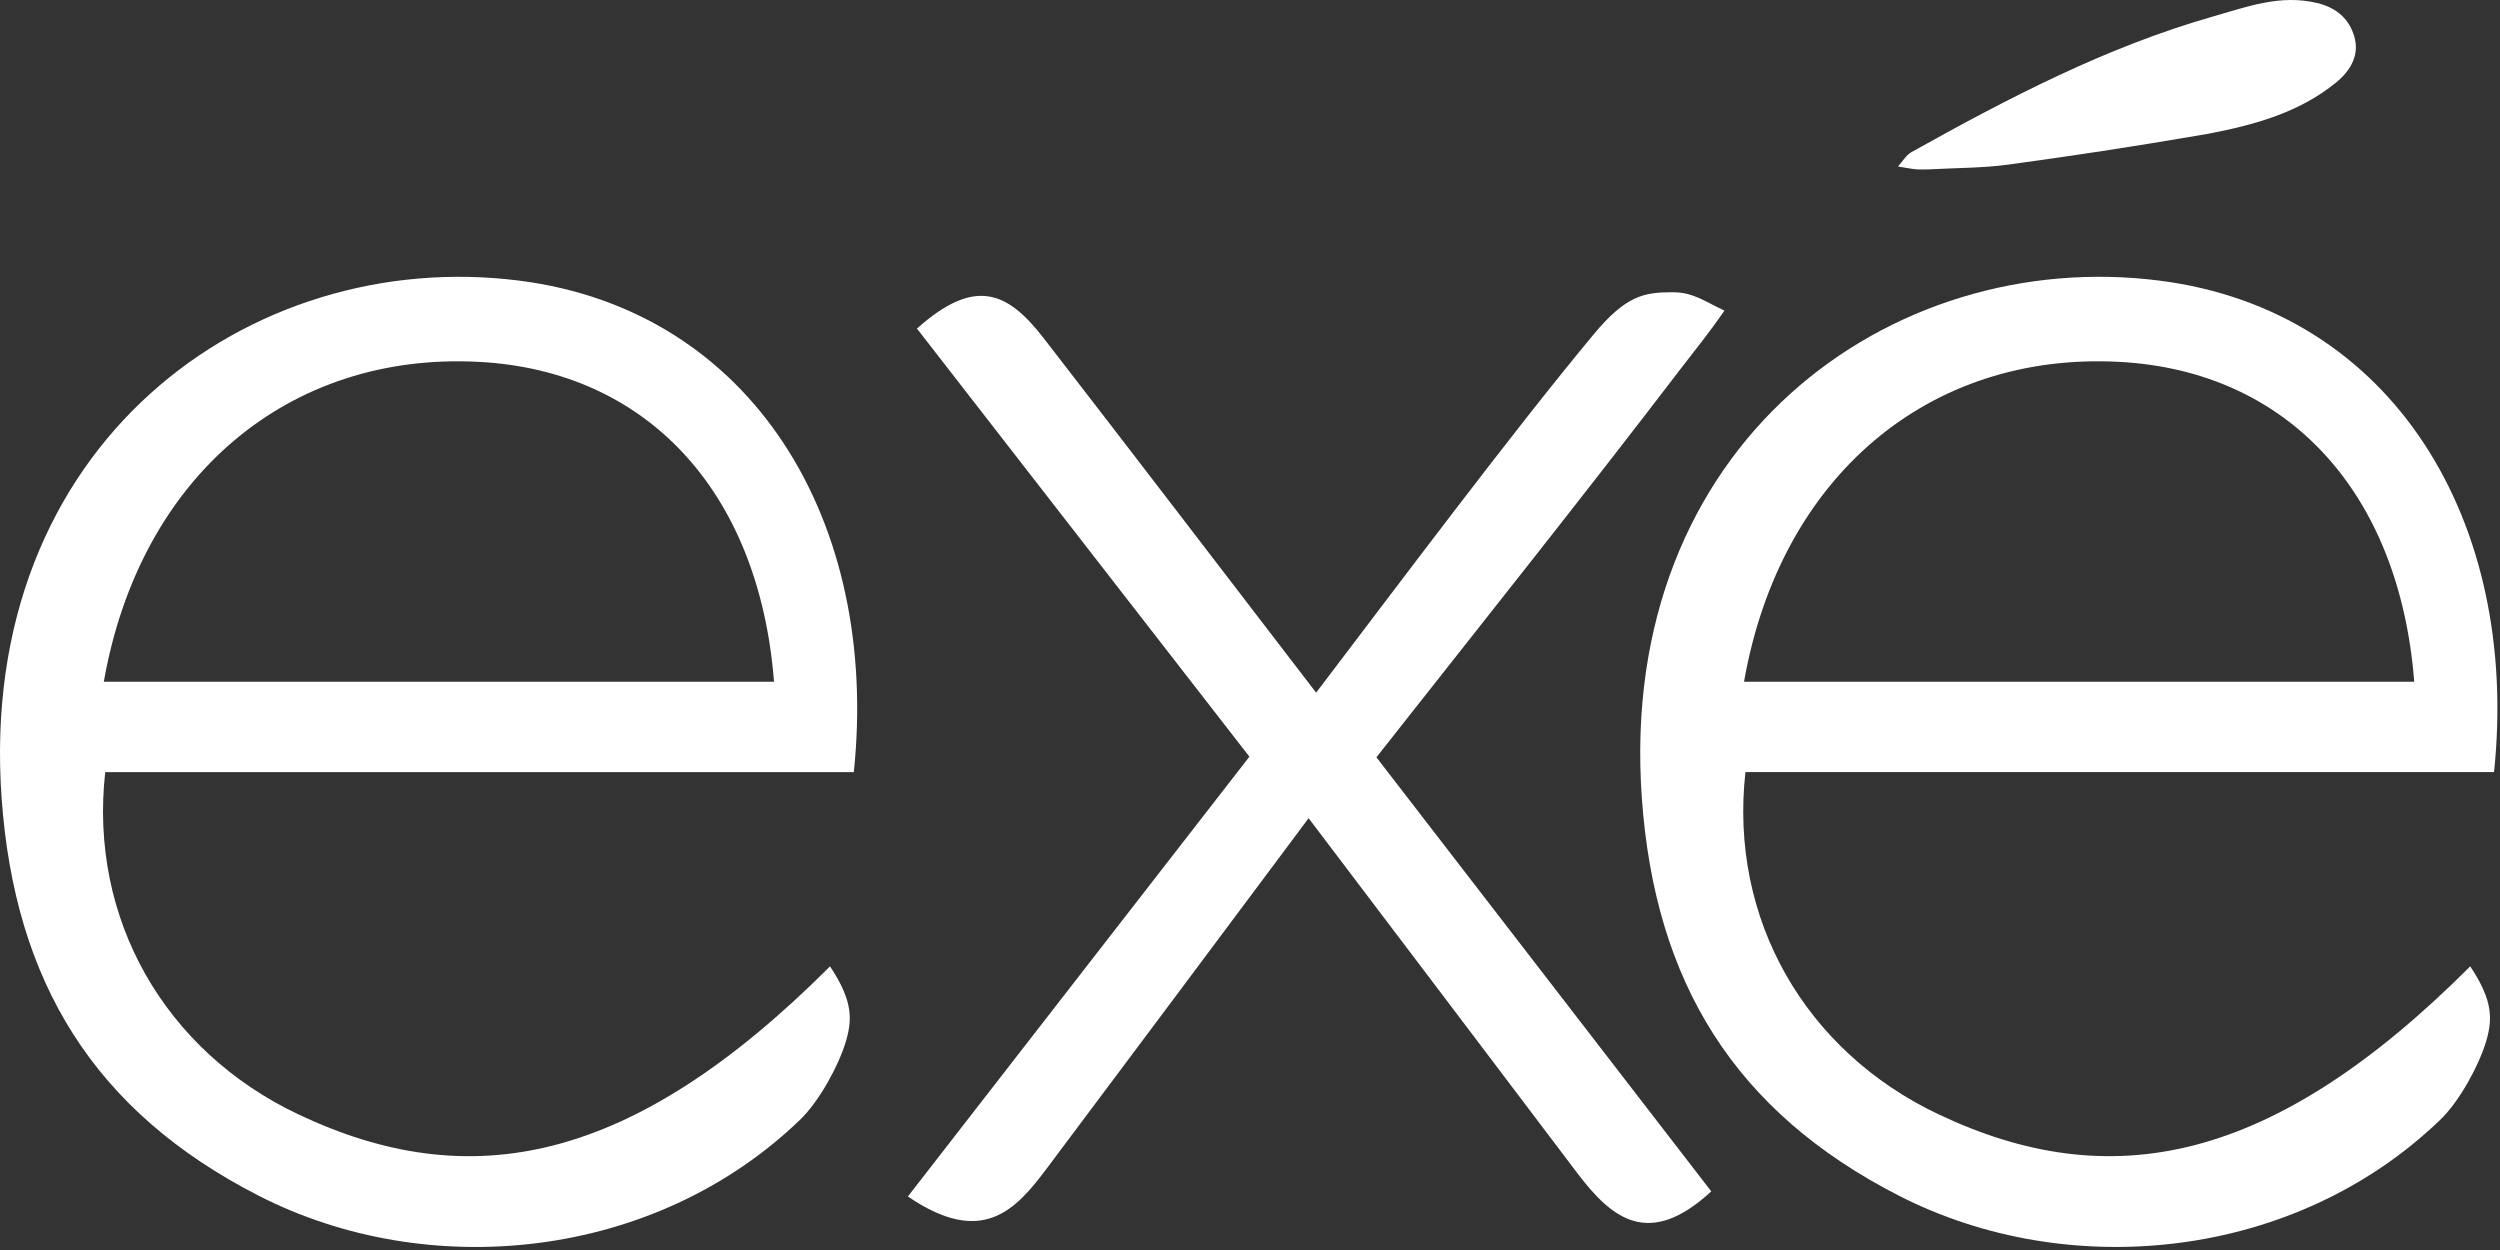
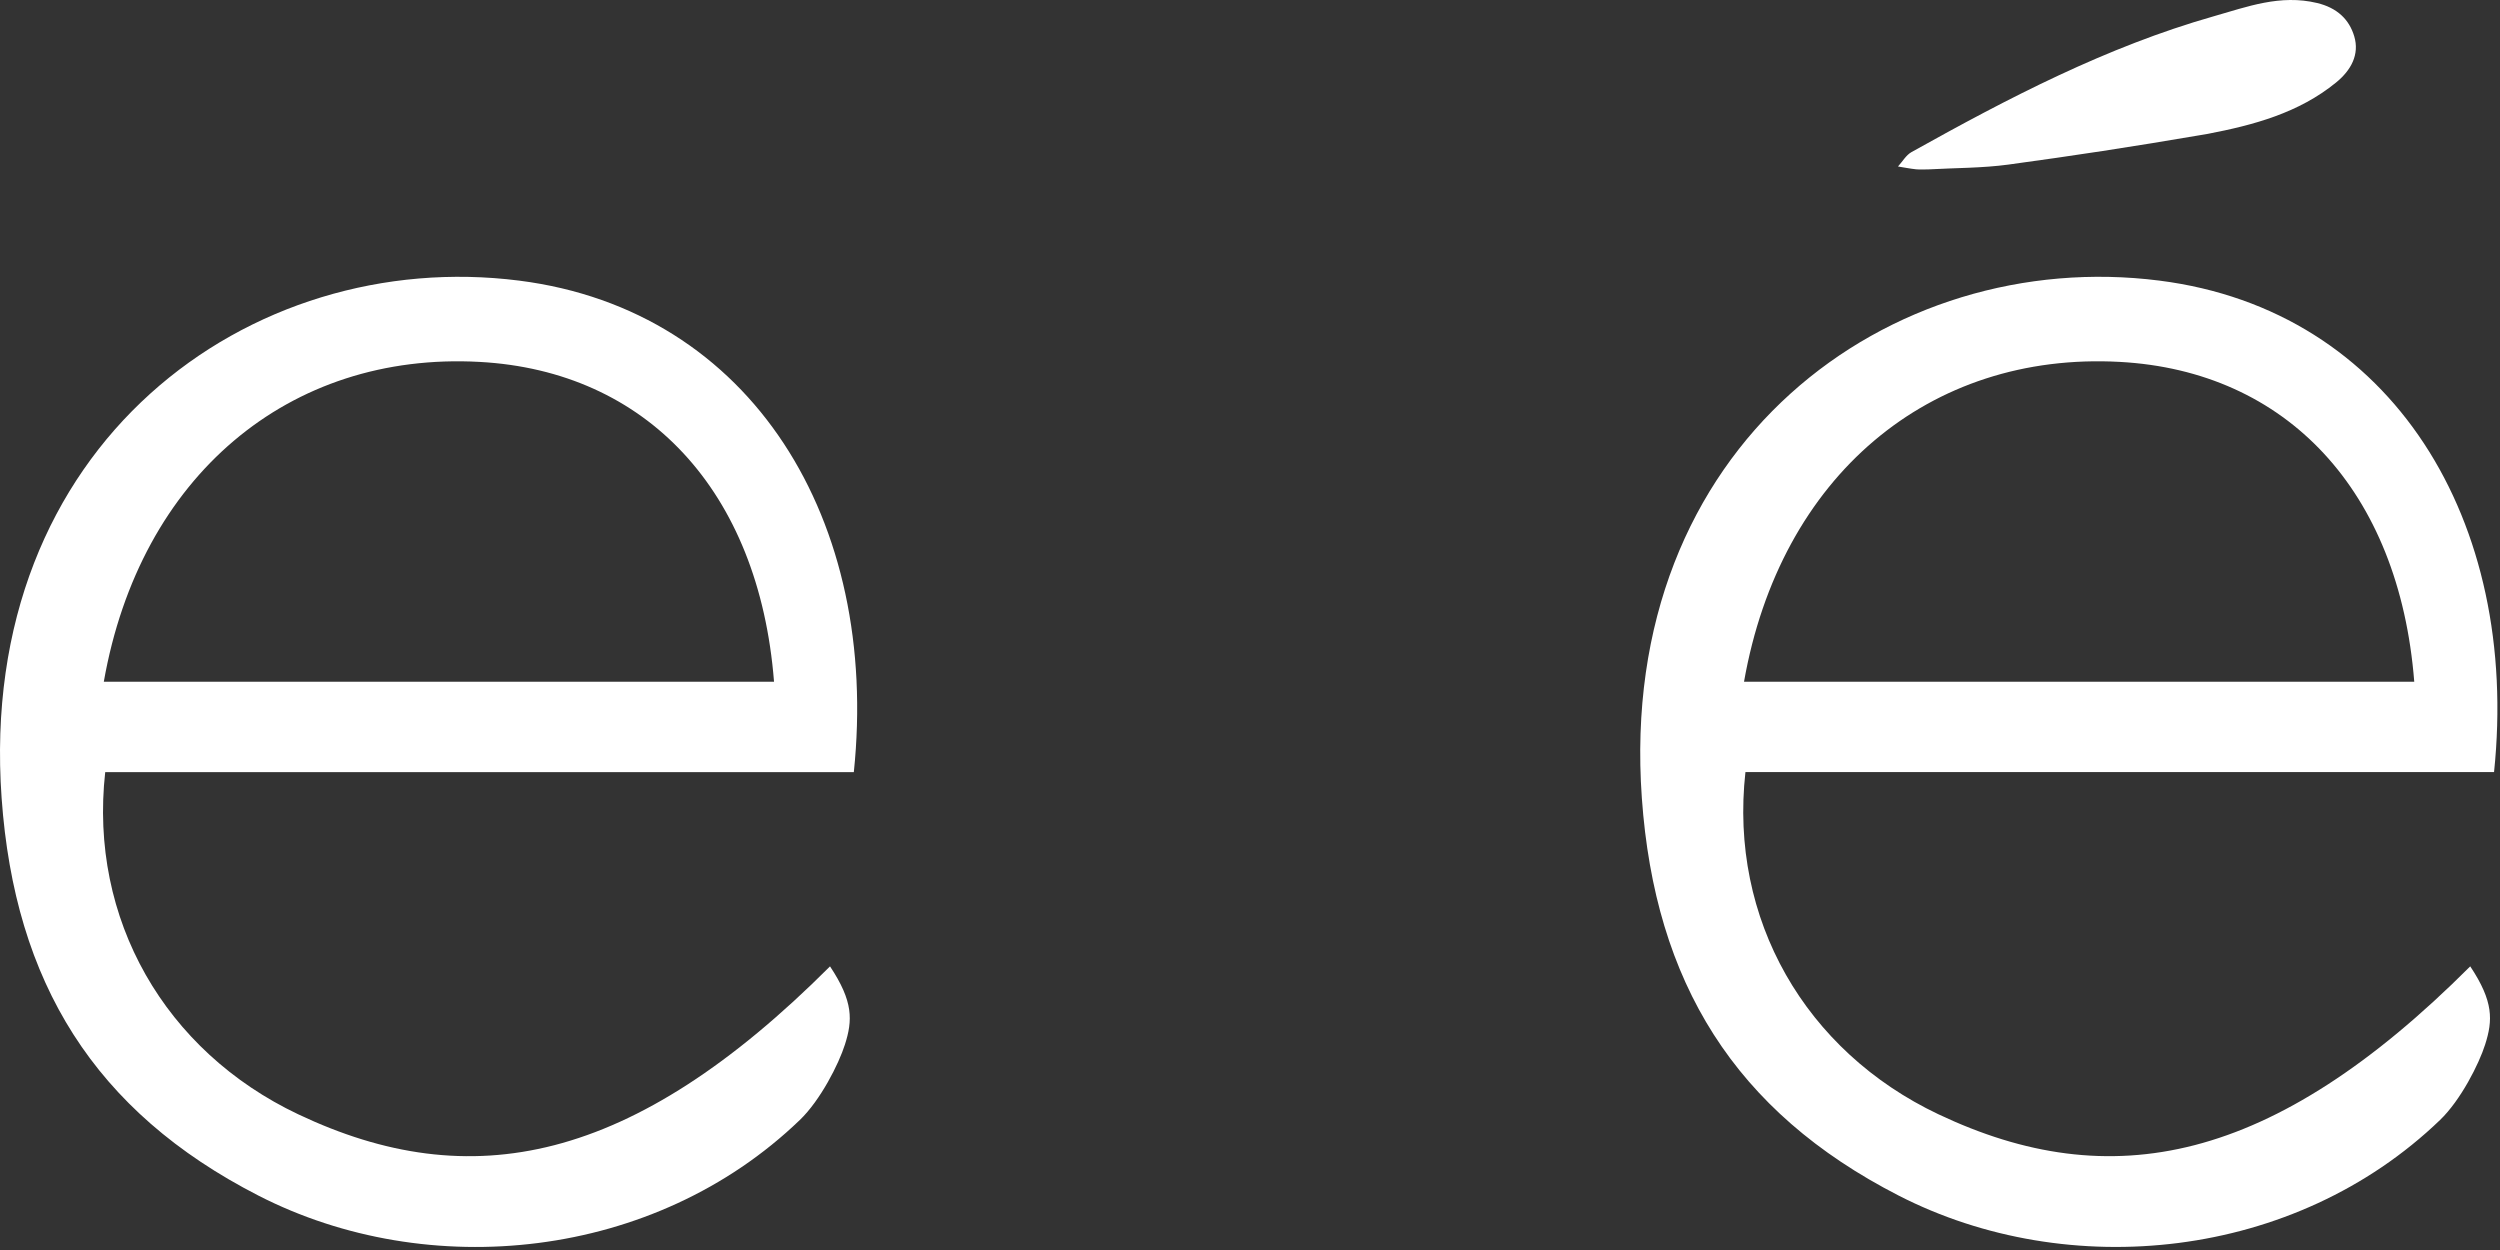
<svg xmlns="http://www.w3.org/2000/svg" fill="none" viewBox="0 0 656 328" height="328" width="656">
  <rect x="0" y="0" width="656" height="328" fill="#333333" stroke="none" />
  <path fill="white" d="M506.191 44.441C505.05 44.441 503.898 44.539 502.767 44.423C501.186 44.261 499.612 43.936 498.032 43.688C499.204 42.408 500.139 40.716 501.57 39.913C526.967 25.739 552.715 12.297 580.866 4.275C589.676 1.769 598.352 -1.536 608.019 0.791C613.248 2.052 616.419 5.065 617.752 9.523C619.178 14.276 616.936 18.431 612.999 21.64C603.186 29.656 591.292 32.825 579.358 35.12C558.108 38.757 544.53 40.784 527.048 43.181C520.168 44.117 513.144 44.051 506.191 44.441Z" />
  <path fill="white" d="M27.237 178.893H203.106C199.152 128.713 169.568 97.344 125.828 94.963C75.854 92.234 36.741 124.929 27.237 178.893ZM224.045 202.601H27.609C23.312 241.182 43.313 275.82 78.237 292.384C123.373 313.792 165.844 305.548 217.797 253.574C223.969 262.849 223.72 267.758 221.71 274.09C220.092 279.202 215.294 288.678 209.878 293.884C171.67 330.662 112.369 336.574 67.796 313.716C24.792 291.668 3.862 257.805 0.424 209.412C-6.187 116.516 65.705 64.663 136.23 73.634C197.465 81.419 230.889 136.852 224.045 202.601Z" />
-   <path fill="white" d="M343.379 214.695C319.212 247.039 296.984 276.871 274.655 306.629C266.469 317.546 257.732 327.259 238.227 313.954C267.971 275.649 297.413 237.734 327.843 198.551C298.945 161.335 270.108 124.195 240.609 86.215C255.835 72.631 264.356 76.471 273.823 88.689C297.131 118.789 320.239 149.059 345.351 181.758C367.615 152.491 396.511 113.821 418.155 87.763C426.709 77.466 431.444 76.699 438.864 76.682C444.372 76.671 447.367 79.137 452.491 81.498C448.521 87.305 444.047 92.798 440.9 96.914C415.251 130.481 388.896 163.513 361.171 198.714C390.435 236.647 419.475 274.291 449.033 312.615C432.629 327.757 422.913 319.762 413.808 307.725C390.897 277.406 367.944 247.125 343.379 214.695Z" />
  <path fill="white" d="M457.631 178.888H633.499C629.546 128.708 599.961 97.34 556.222 94.961C506.247 92.228 467.135 124.925 457.631 178.888ZM654.438 202.597H458.003C453.705 241.18 473.709 275.816 508.631 292.379C553.767 313.785 596.237 305.541 648.19 253.568C654.362 262.844 654.115 267.752 652.103 274.085C650.485 279.196 645.689 288.675 640.273 293.881C602.065 330.656 542.762 336.568 498.19 313.709C455.185 291.663 434.257 257.8 430.819 209.408C424.209 116.511 496.098 64.66 566.625 73.631C627.861 81.416 661.283 136.848 654.438 202.597Z" />
</svg>